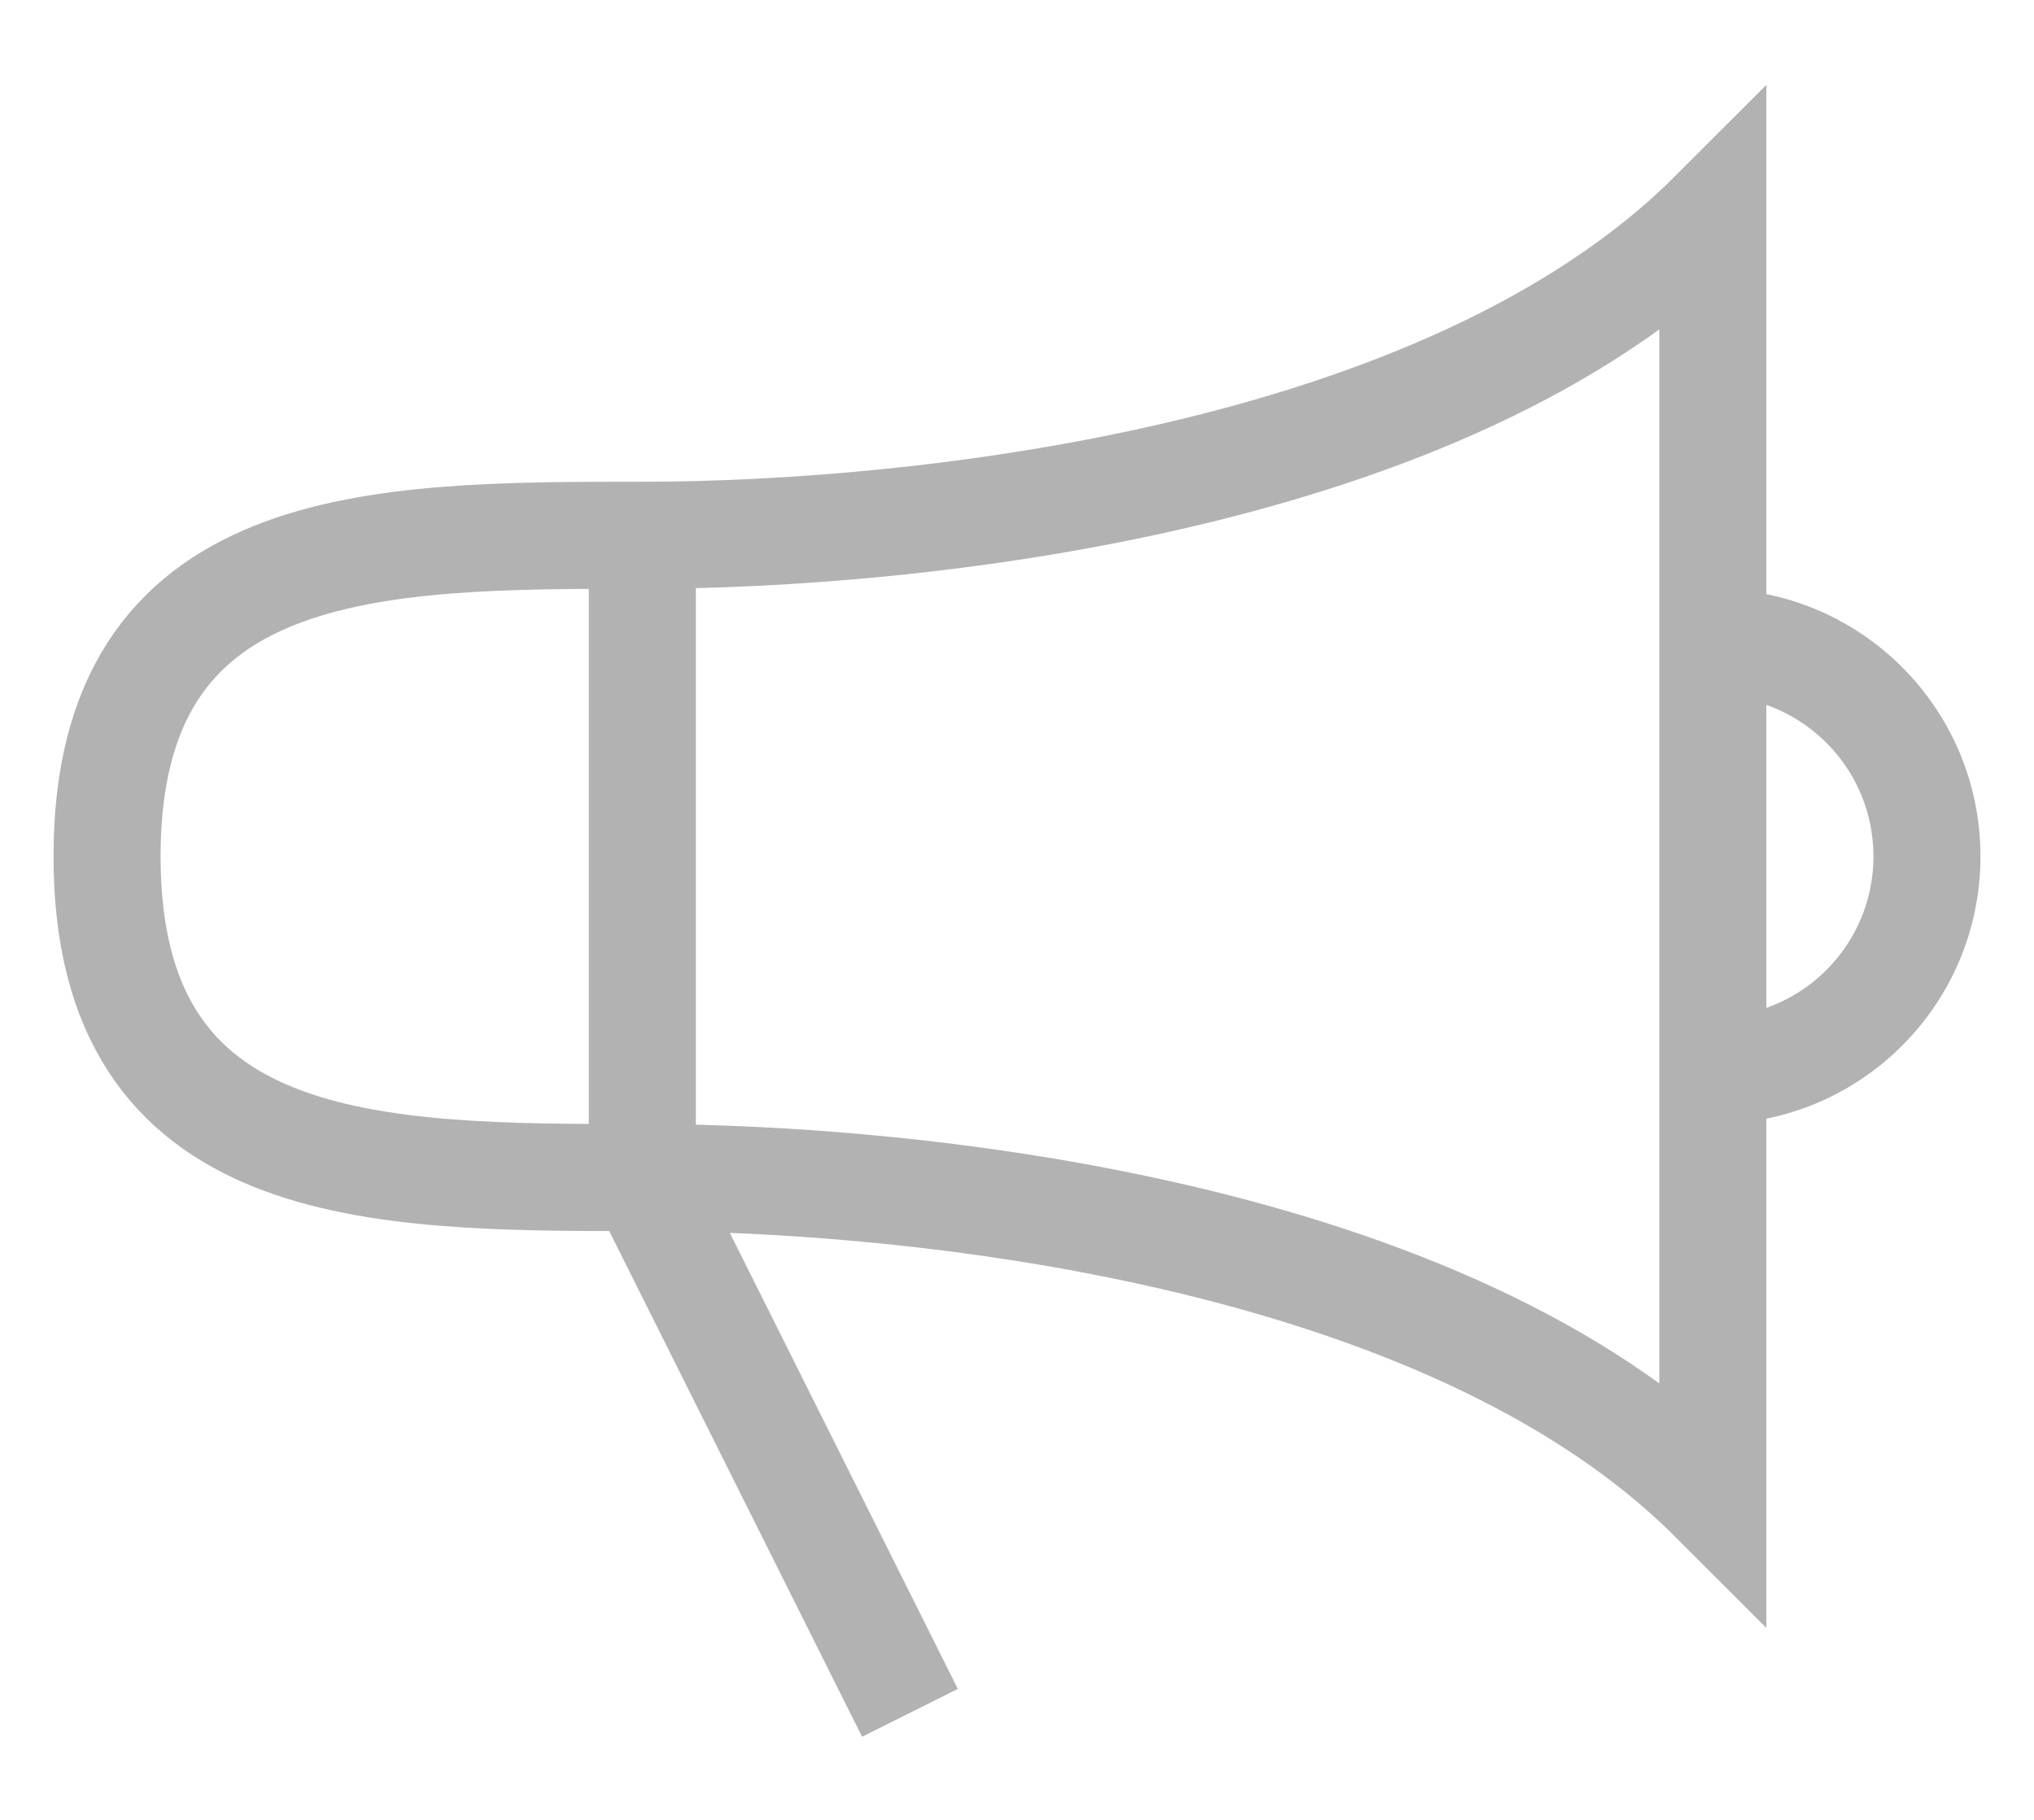
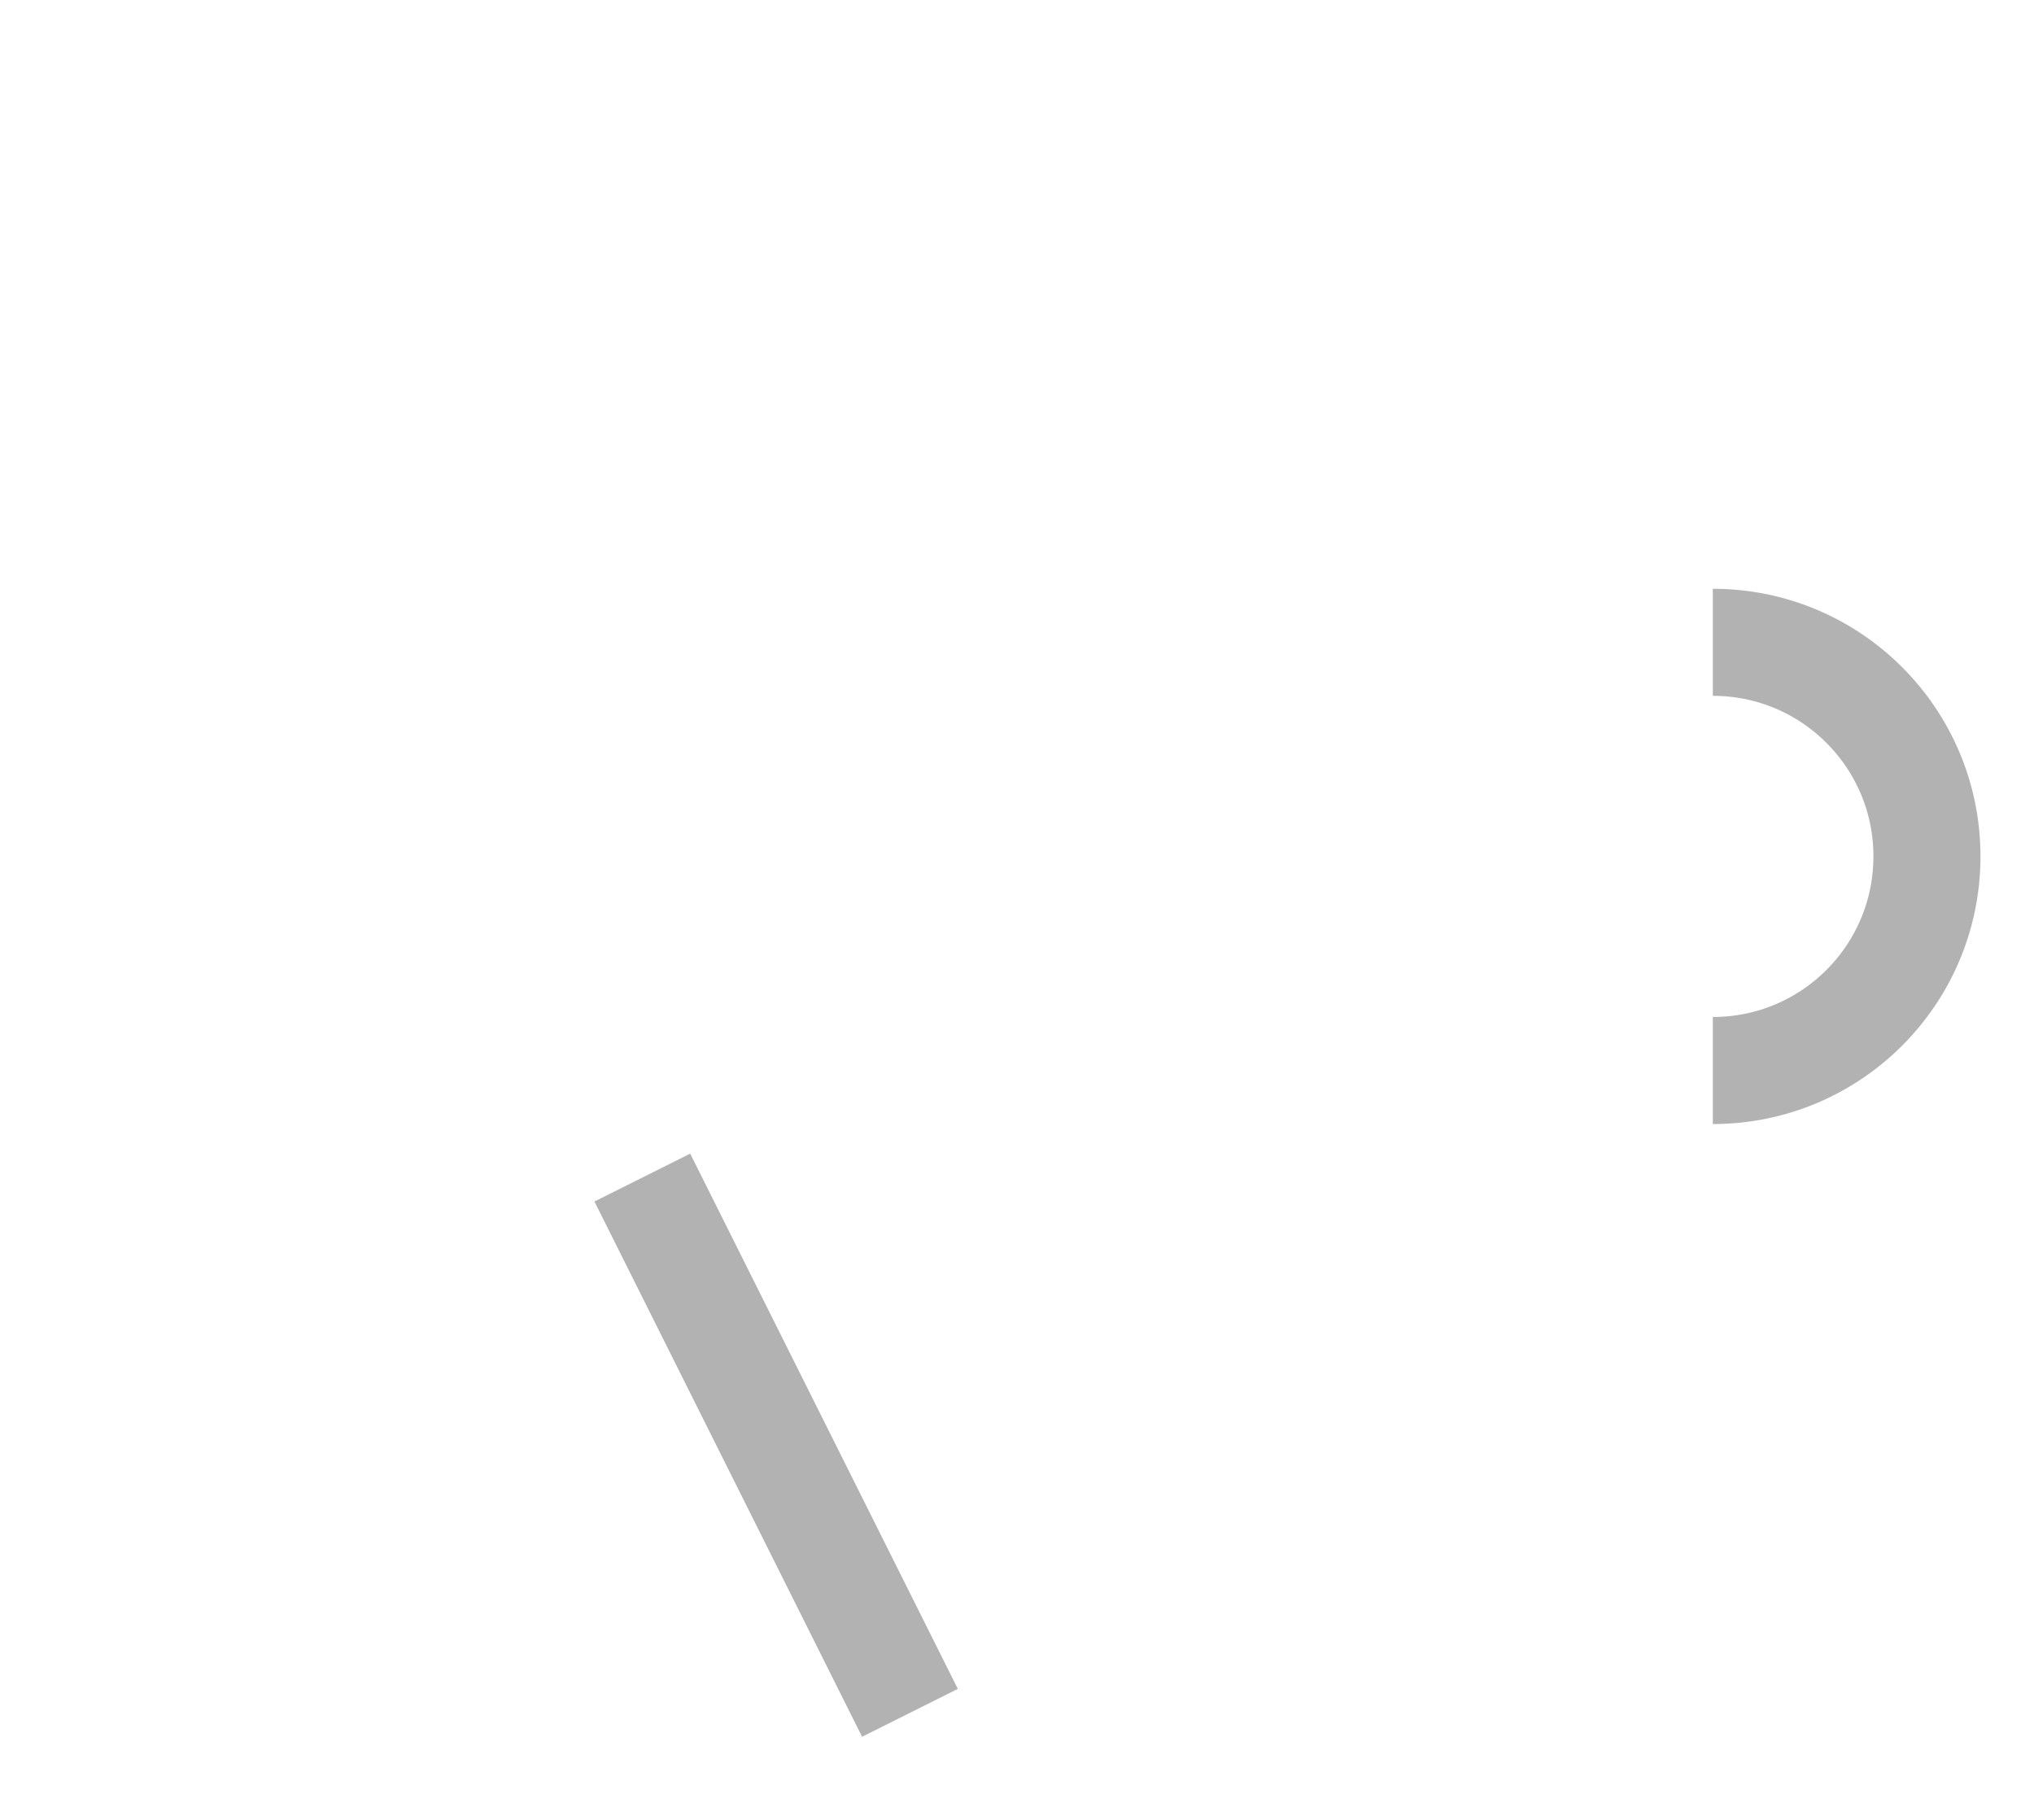
<svg xmlns="http://www.w3.org/2000/svg" width="19" height="17" viewBox="0 0 19 17" fill="none">
-   <path d="M6 5C3.5 5 1 5 1 8C1 11 3.5 11 6 11M6 5C8.5 5 13.5 4.5 16 2V7.5V14C13.5 11.5 8.5 11 6 11M6 5V11" stroke="#B2B2B2" />
  <path d="M6 11L8.5 16" stroke="#B2B2B2" />
  <path d="M16 10C17.105 10 18 9.105 18 8C18 6.895 17.105 6 16 6" stroke="#B2B2B2" />
</svg>